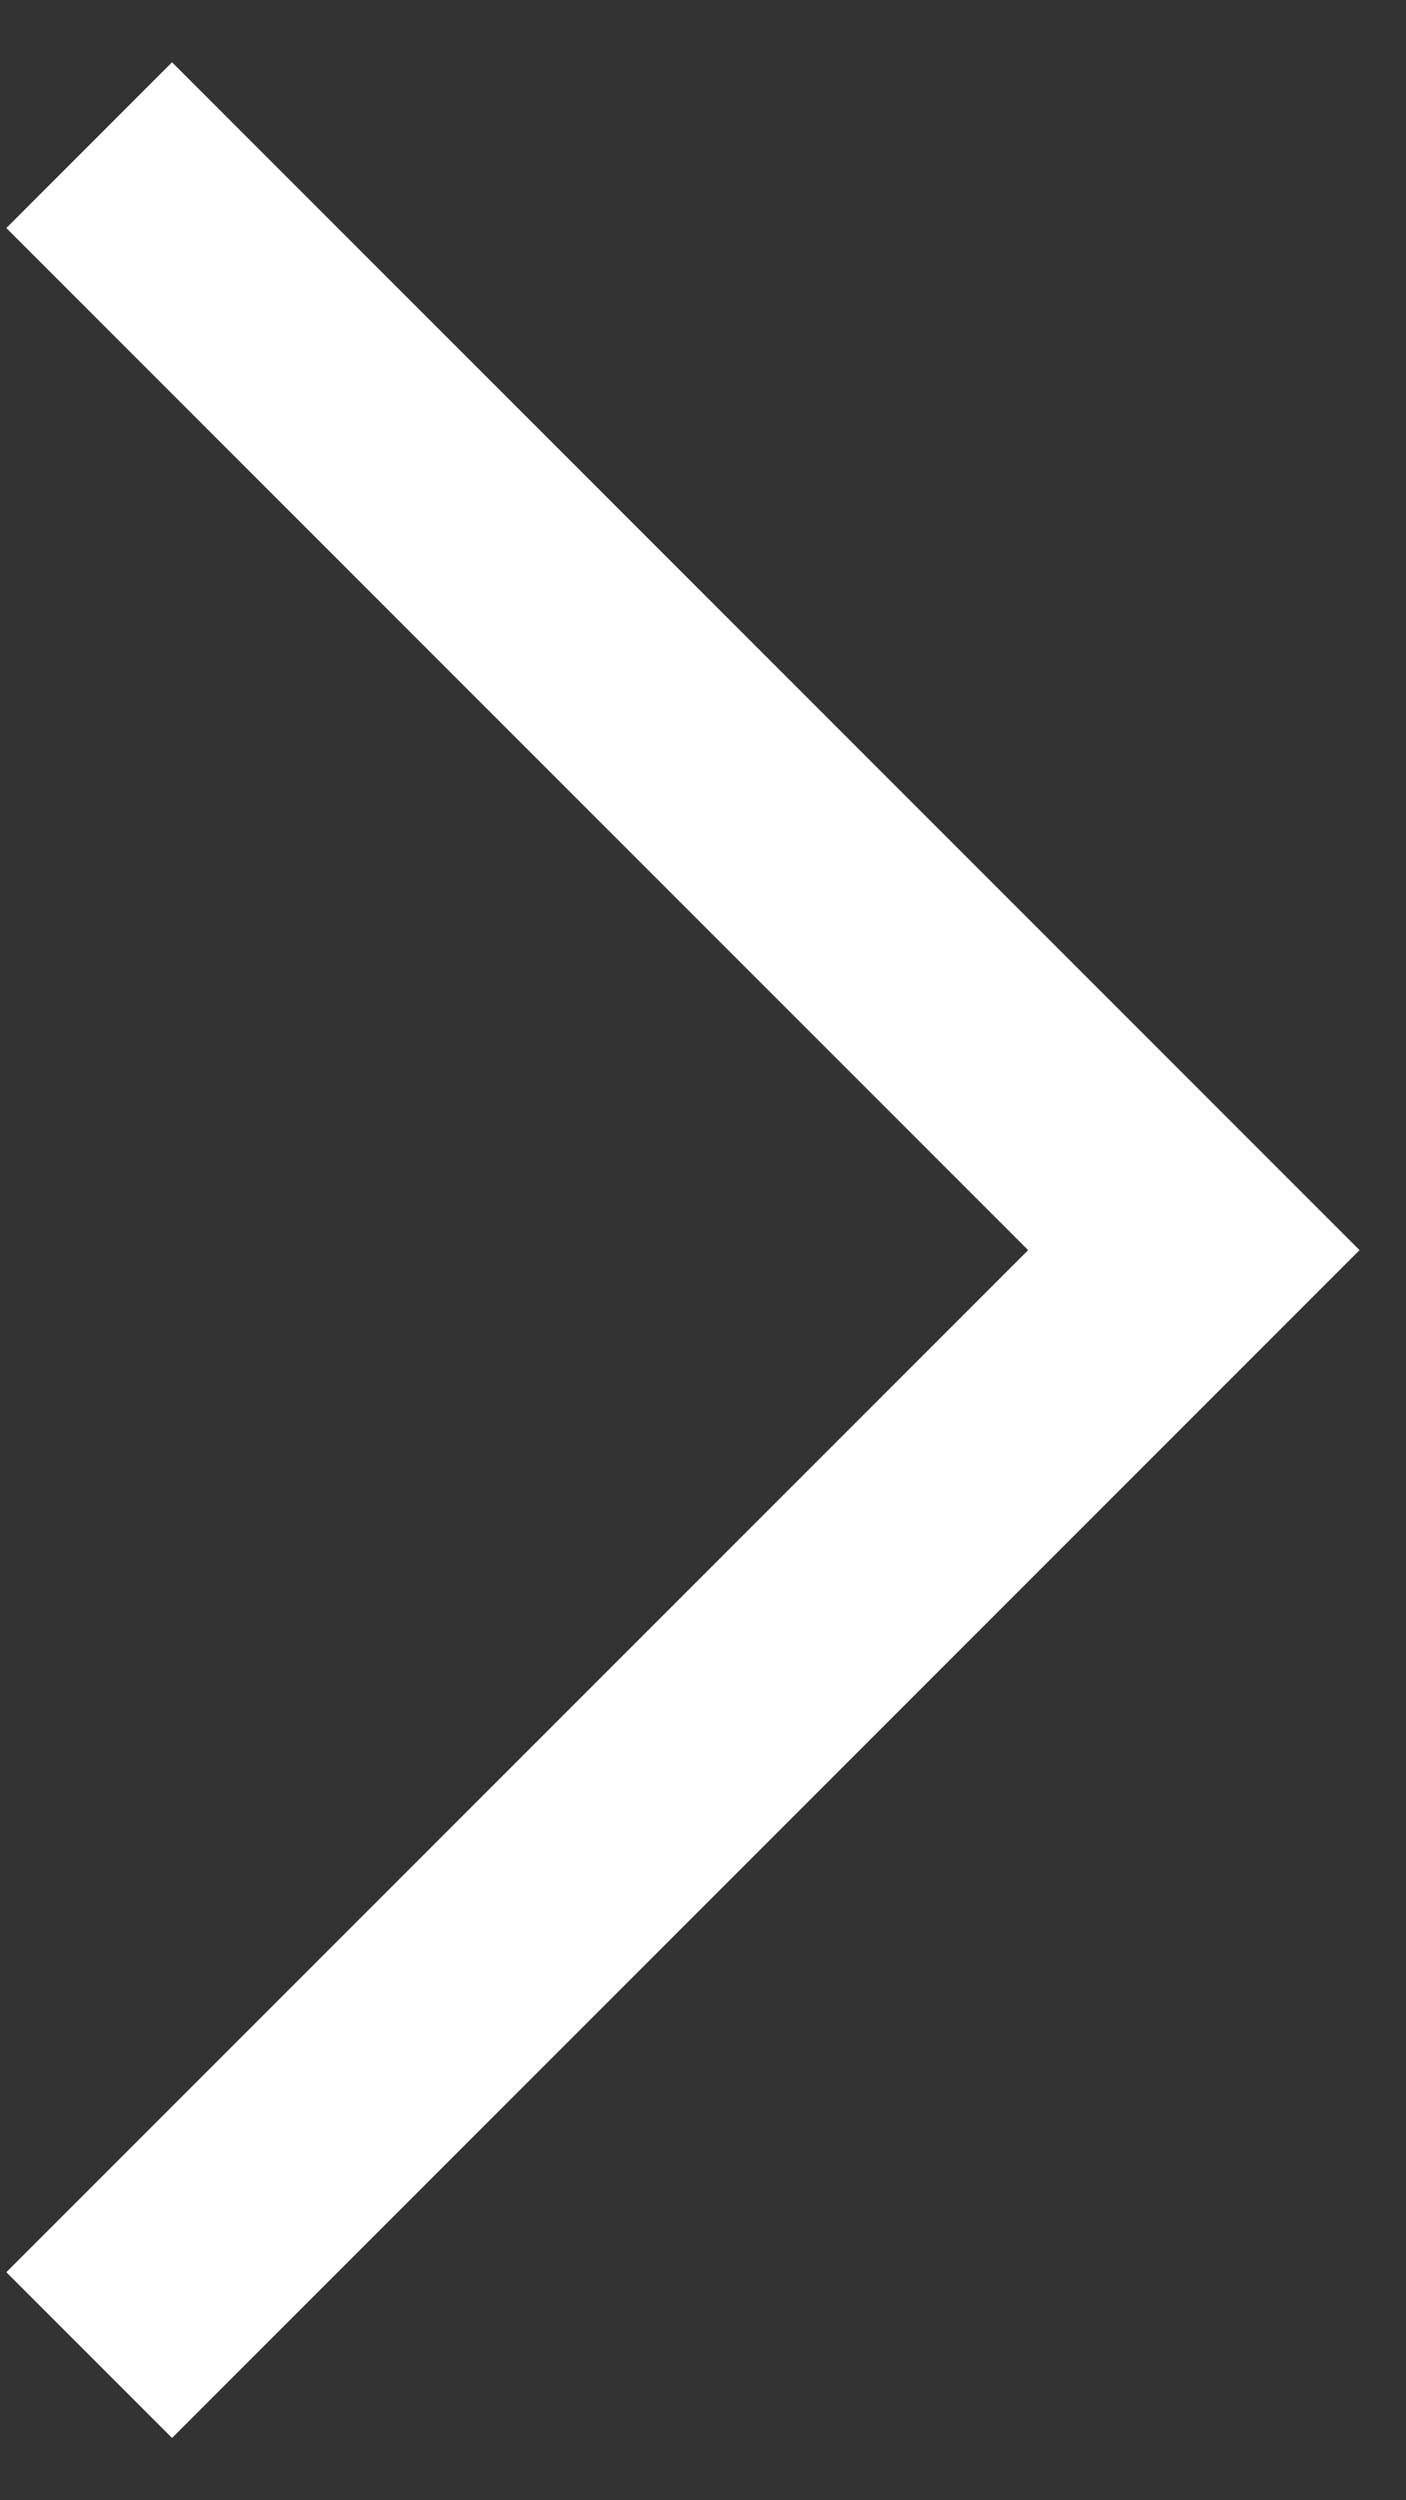
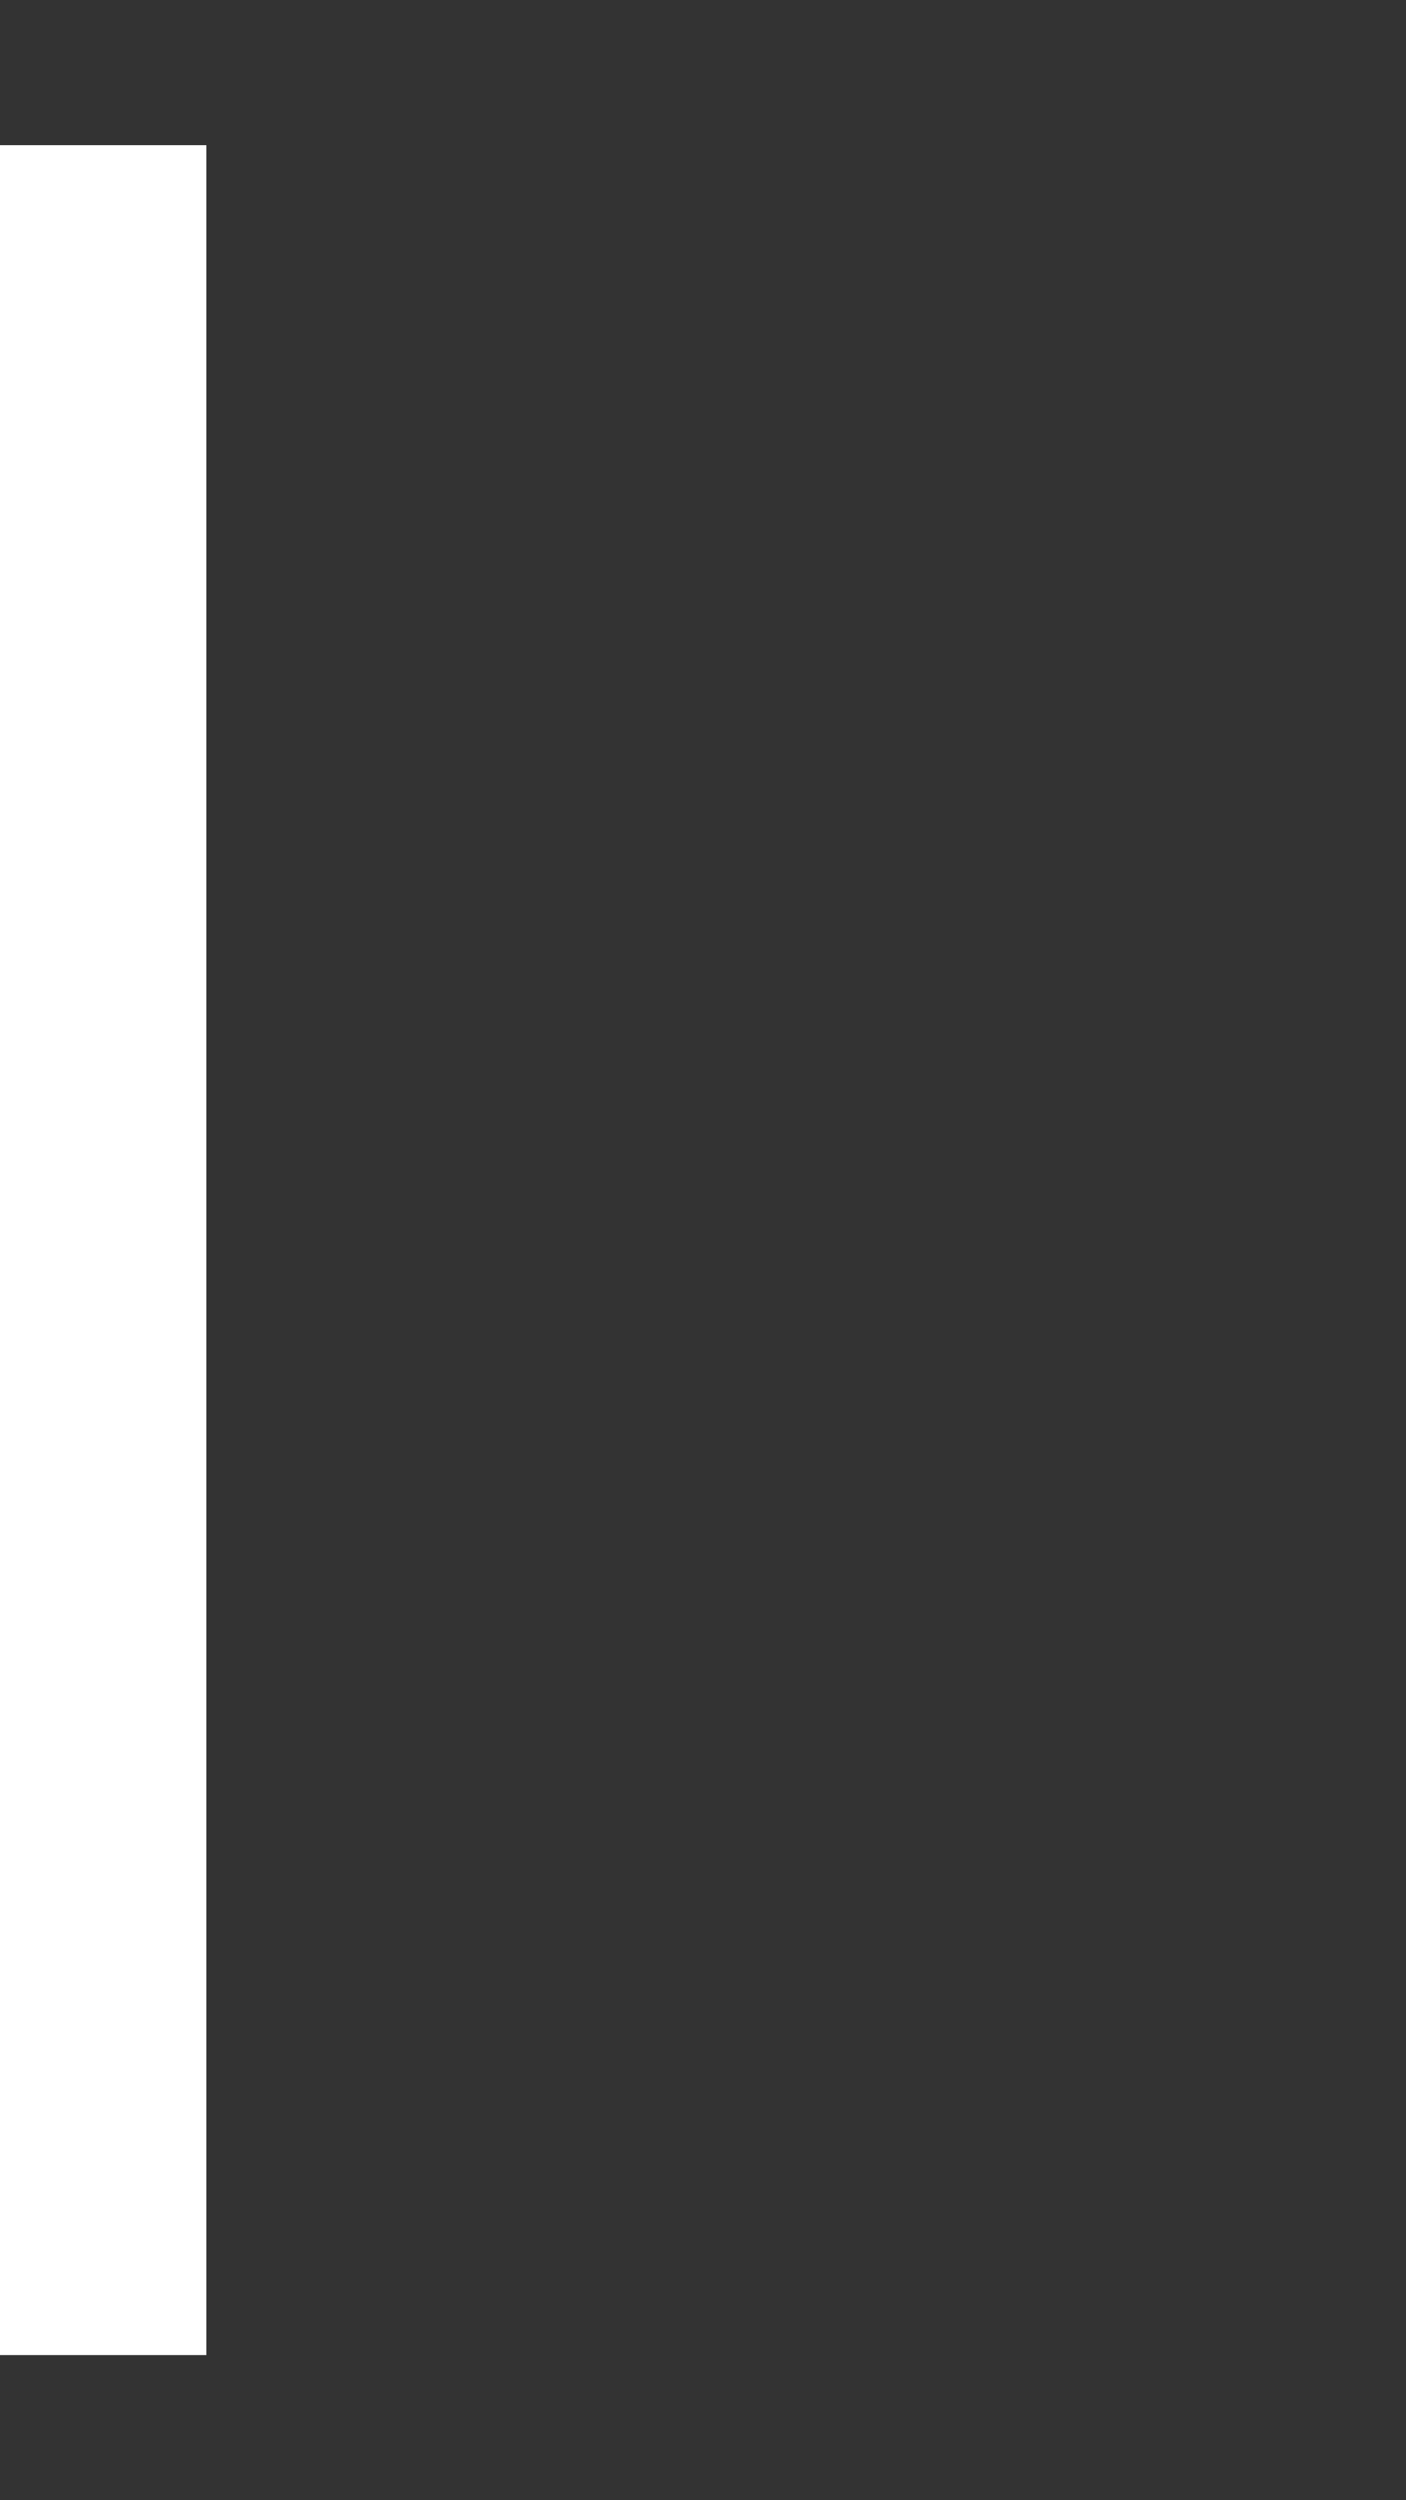
<svg xmlns="http://www.w3.org/2000/svg" width="18" height="32" viewBox="0 0 18 32" fill="none">
  <rect x="0" y="0" width="18" height="32" fill="#333333" stroke="none" />
-   <path d="M1.142 1.858L15.284 16L1.142 30.142" stroke="white" stroke-width="3" />
+   <path d="M1.142 1.858L1.142 30.142" stroke="white" stroke-width="3" />
</svg>